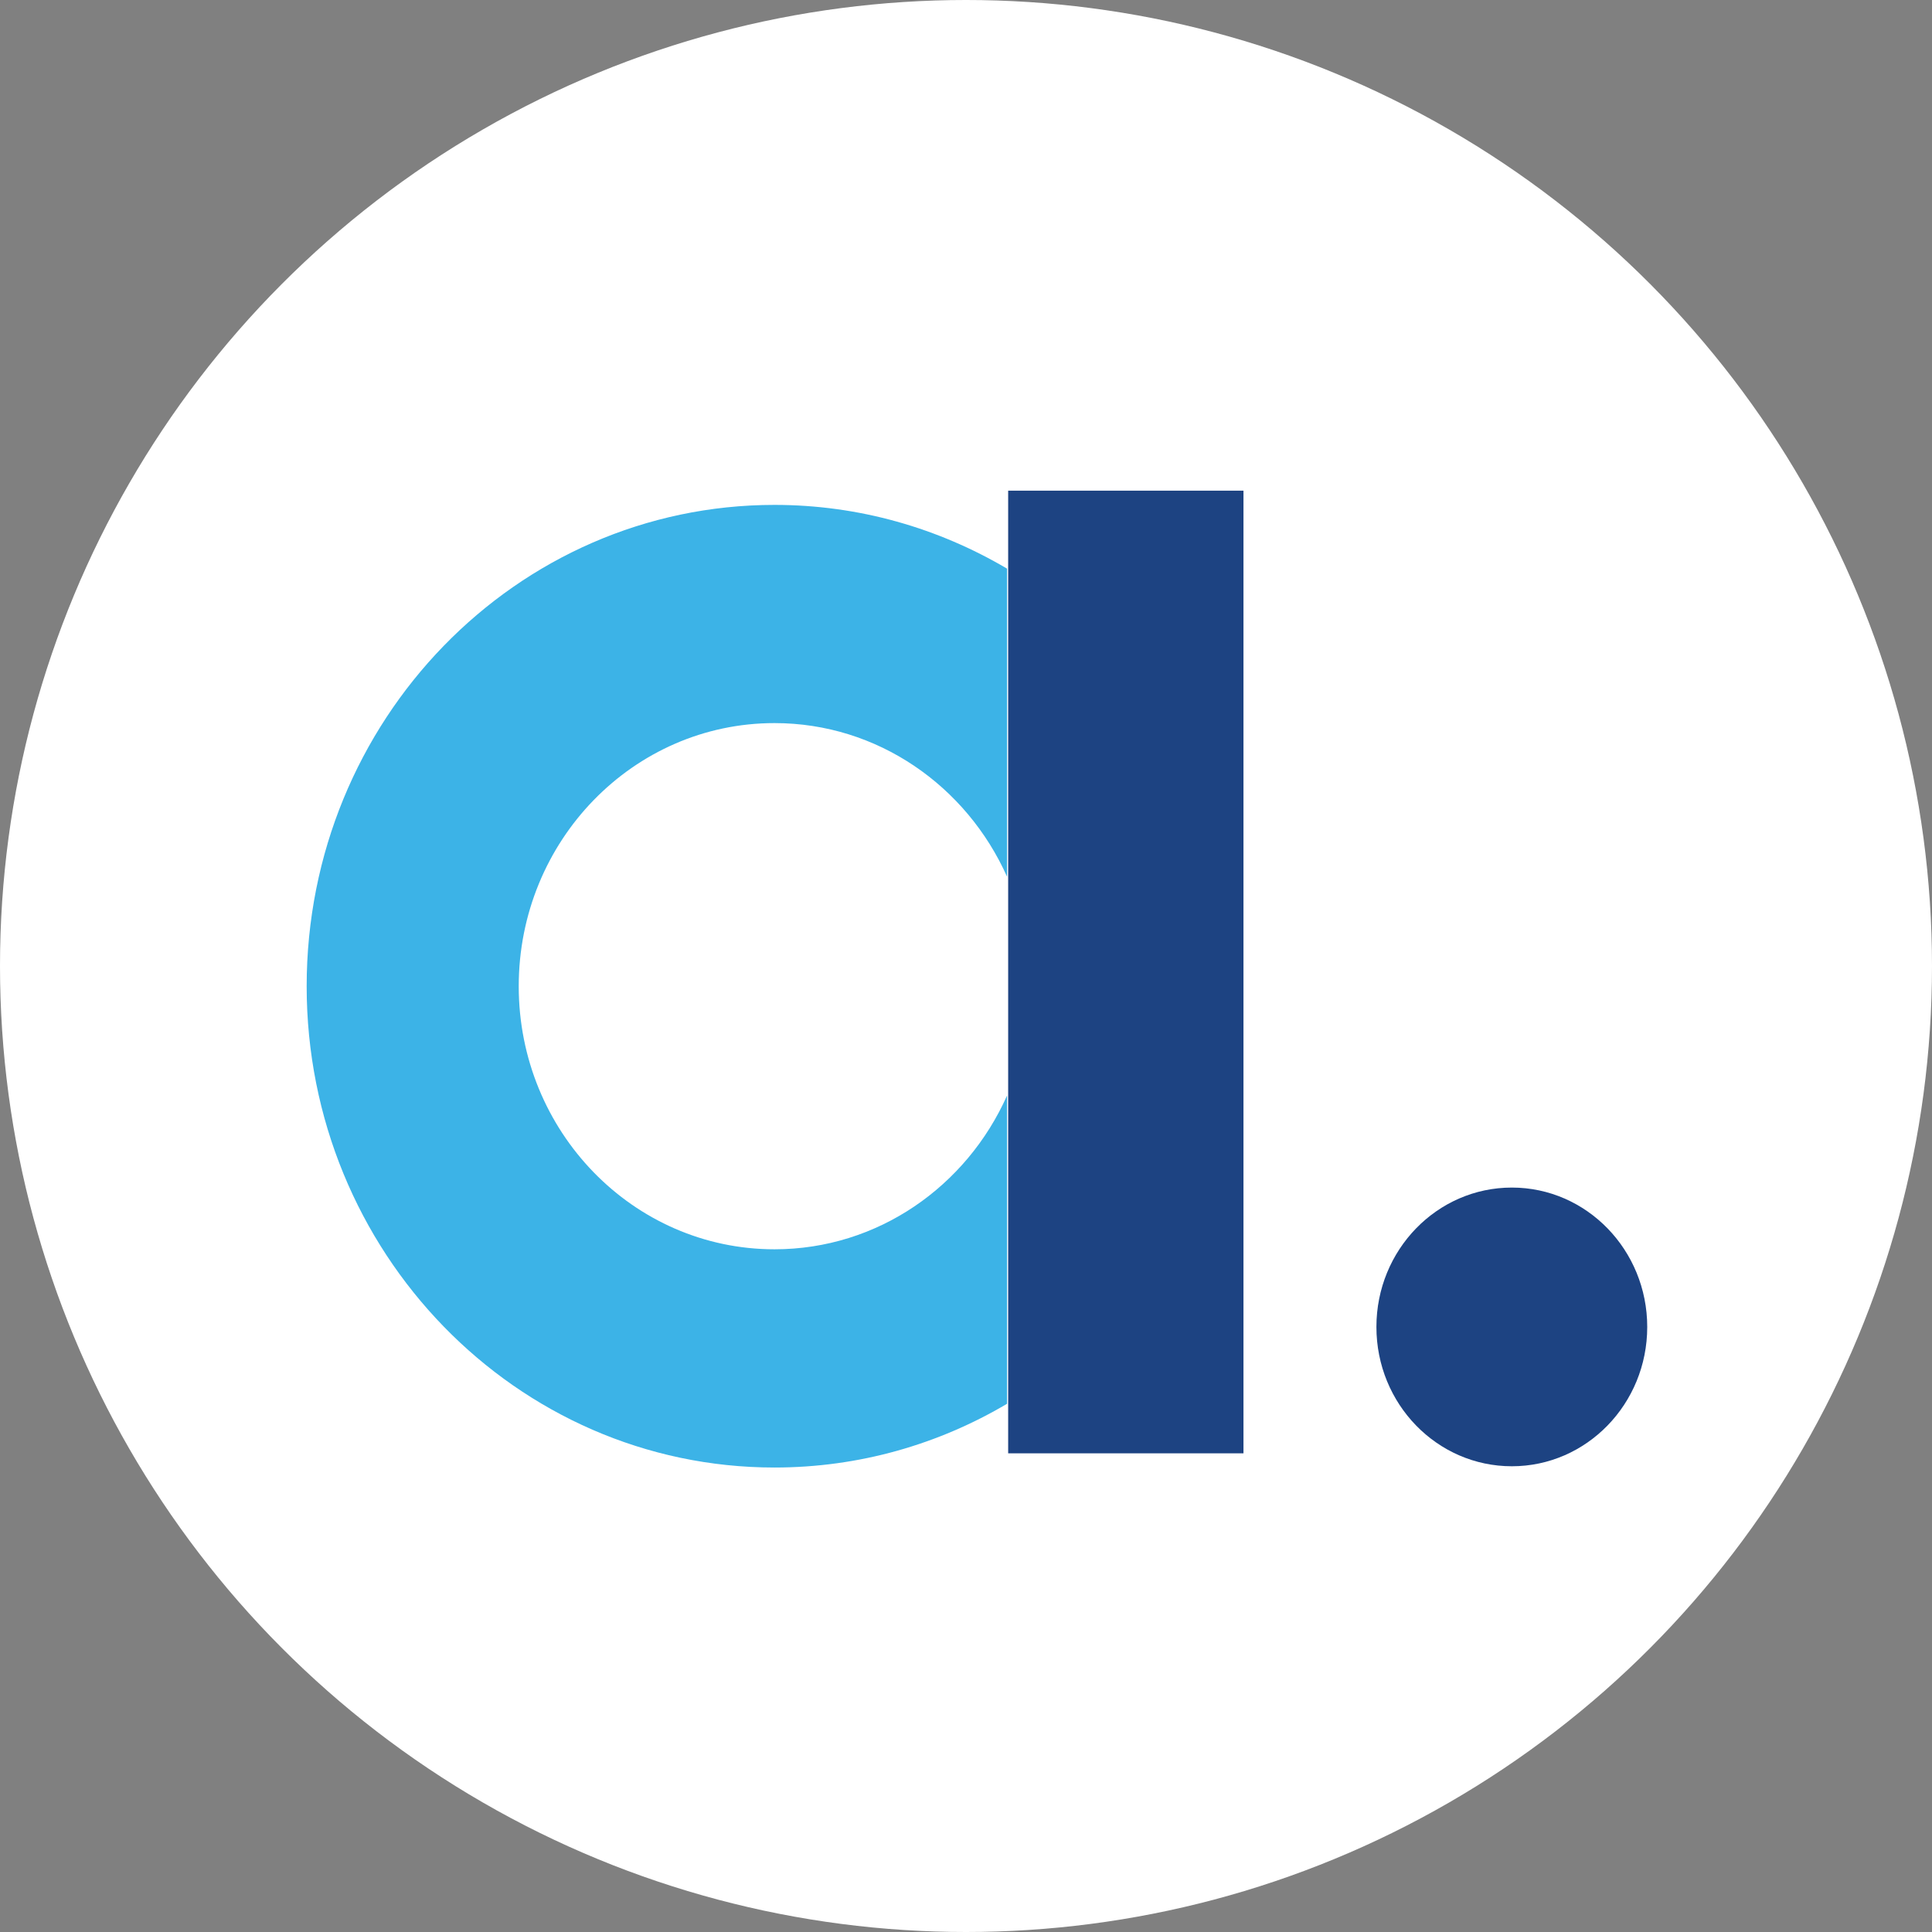
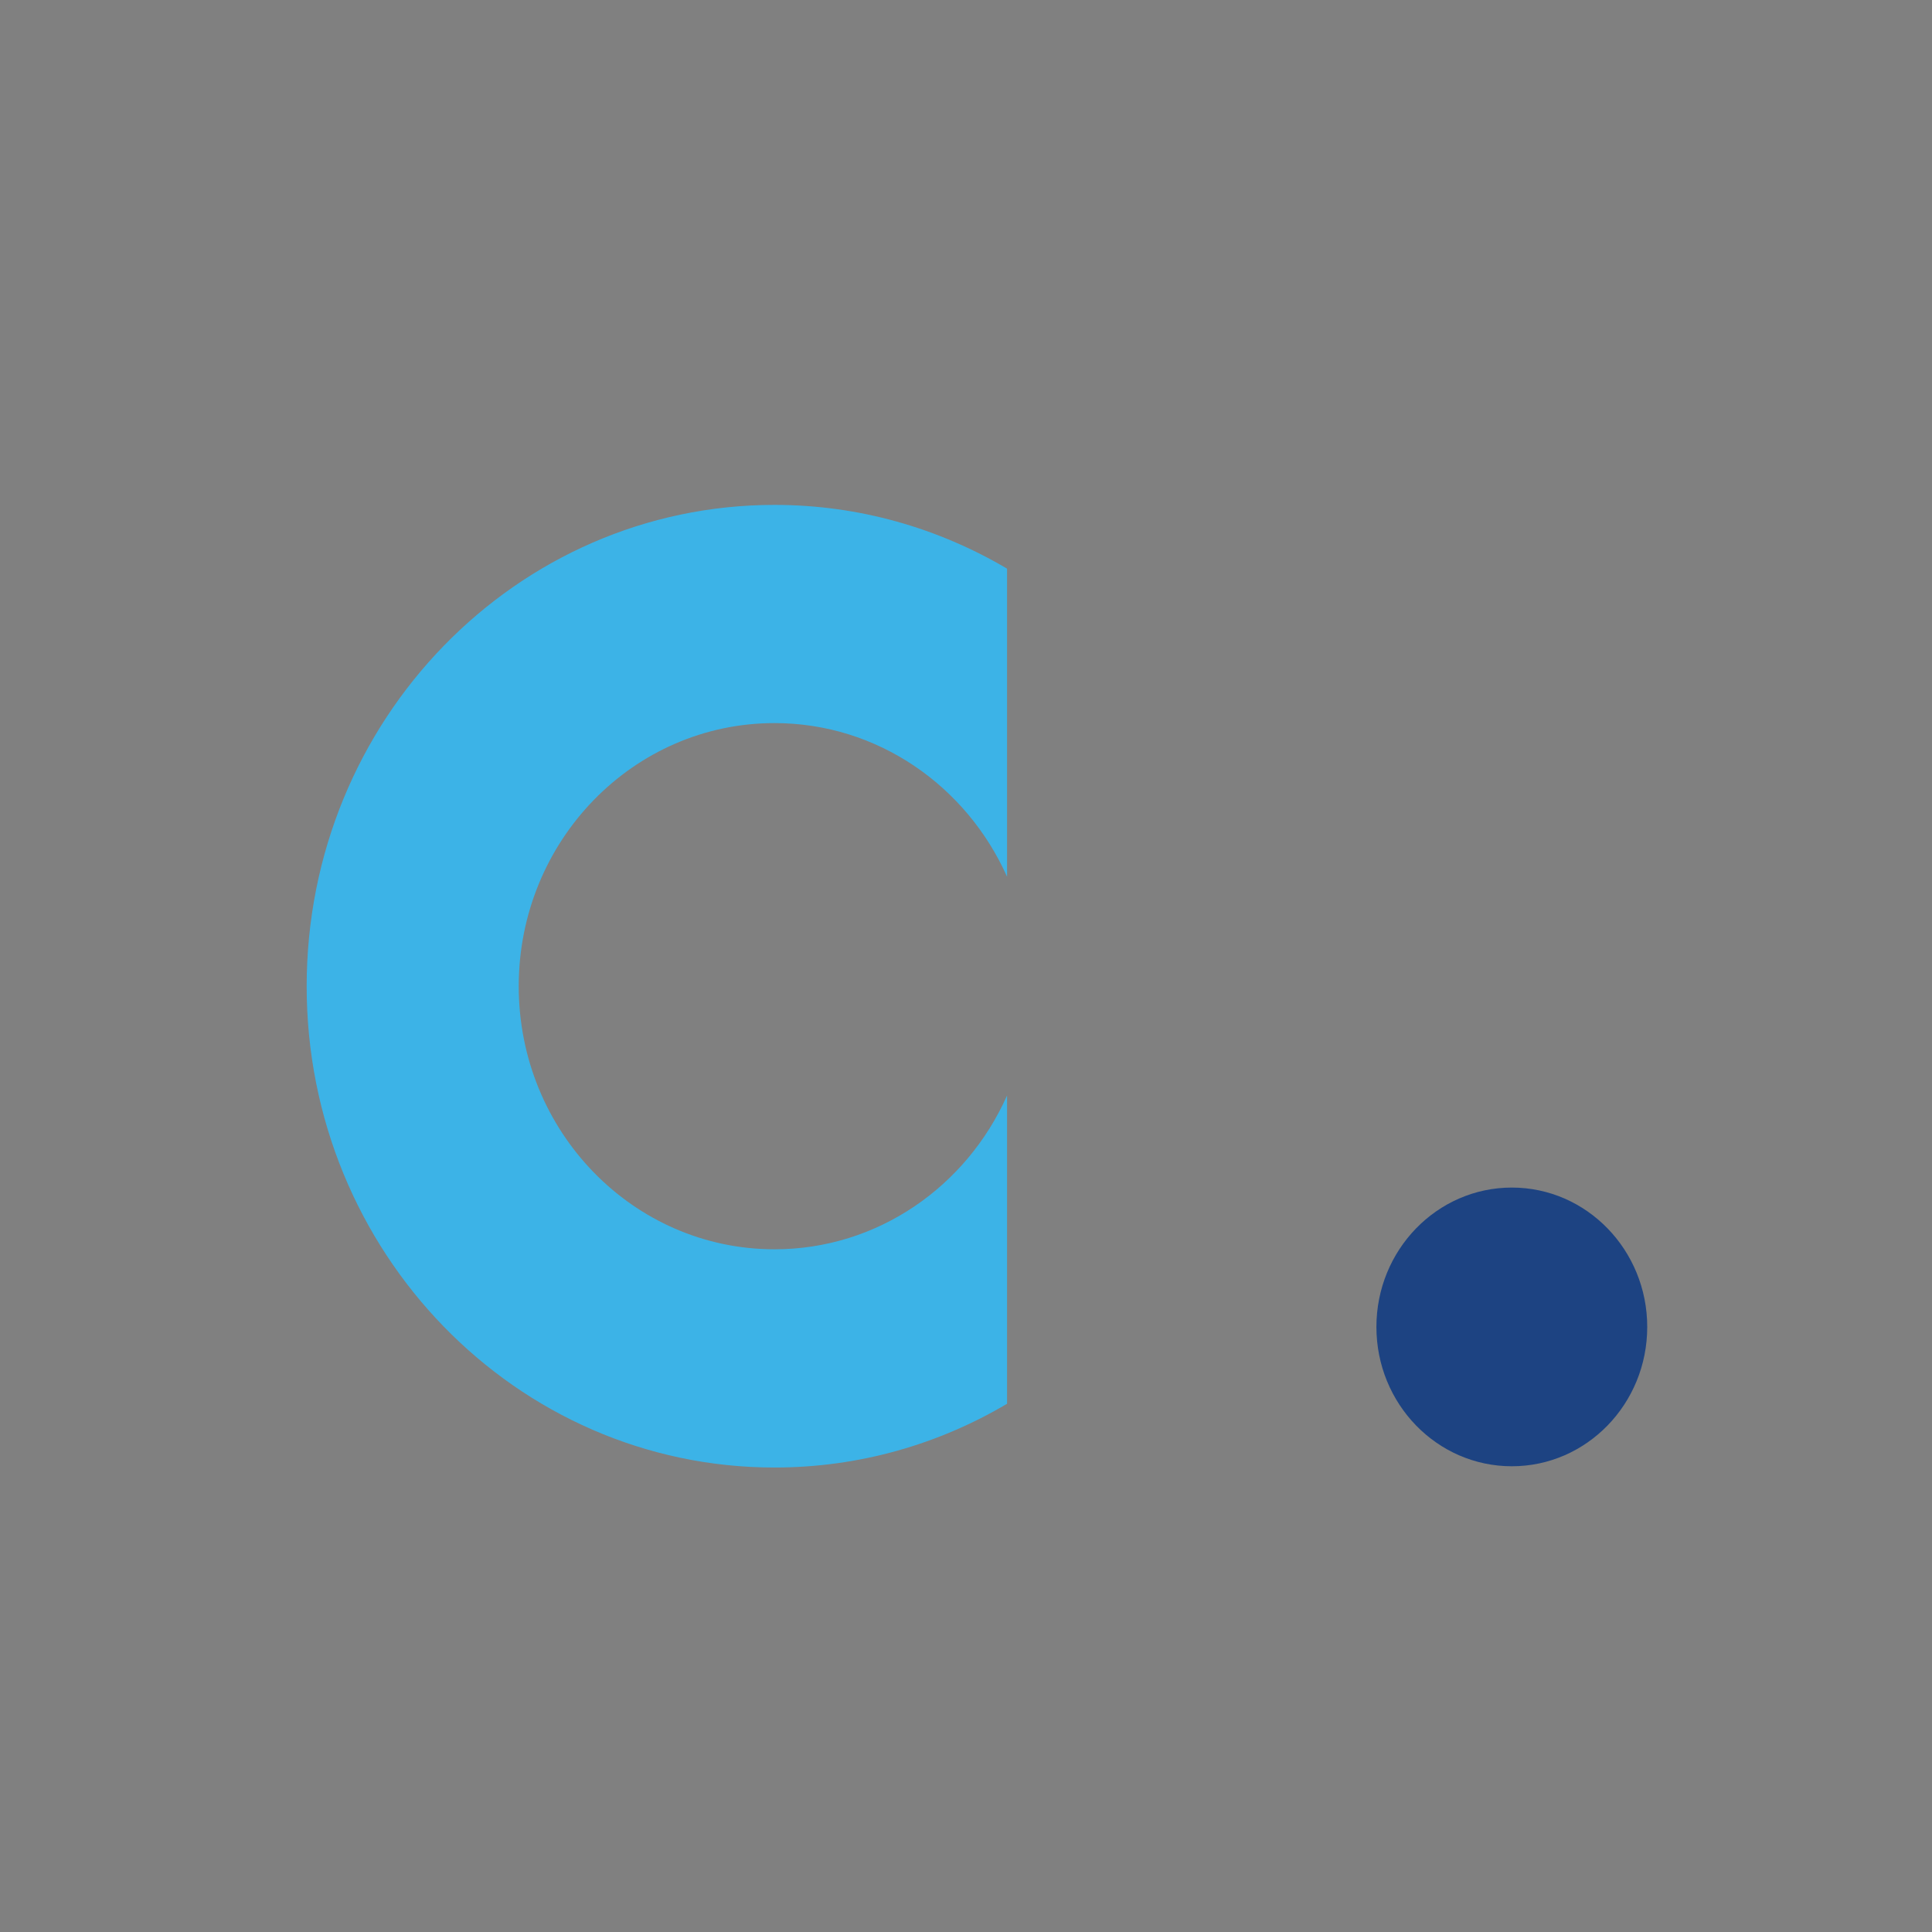
<svg xmlns="http://www.w3.org/2000/svg" width="63" height="63" viewBox="0 0 63 63" fill="none">
  <rect x="0" y="0" width="63" height="63" fill="#808080" stroke="none" />
-   <circle cx="31.5" cy="31.5" r="31.5" fill="white" />
  <path d="M32.839 35.723C31.521 38.684 28.622 40.738 25.256 40.738C20.648 40.738 16.915 36.897 16.915 32.161C16.915 27.421 20.648 23.579 25.256 23.579C28.622 23.579 31.521 25.635 32.839 28.589V18.543C30.605 17.225 28.019 16.464 25.256 16.464C16.831 16.464 10 23.491 10 32.161C10 40.826 16.831 47.854 25.256 47.854C28.019 47.854 30.605 47.096 32.839 45.775V35.723Z" fill="#3CB3E7" />
-   <path d="M32.875 47.391H40.548V16H32.875V47.391Z" fill="#1D4382" />
  <path d="M53.714 43.27C53.714 45.78 51.736 47.813 49.3 47.813C46.859 47.813 44.883 45.78 44.883 43.27C44.883 40.761 46.859 38.725 49.3 38.725C51.736 38.725 53.714 40.761 53.714 43.27" fill="#1D4382" />
</svg>